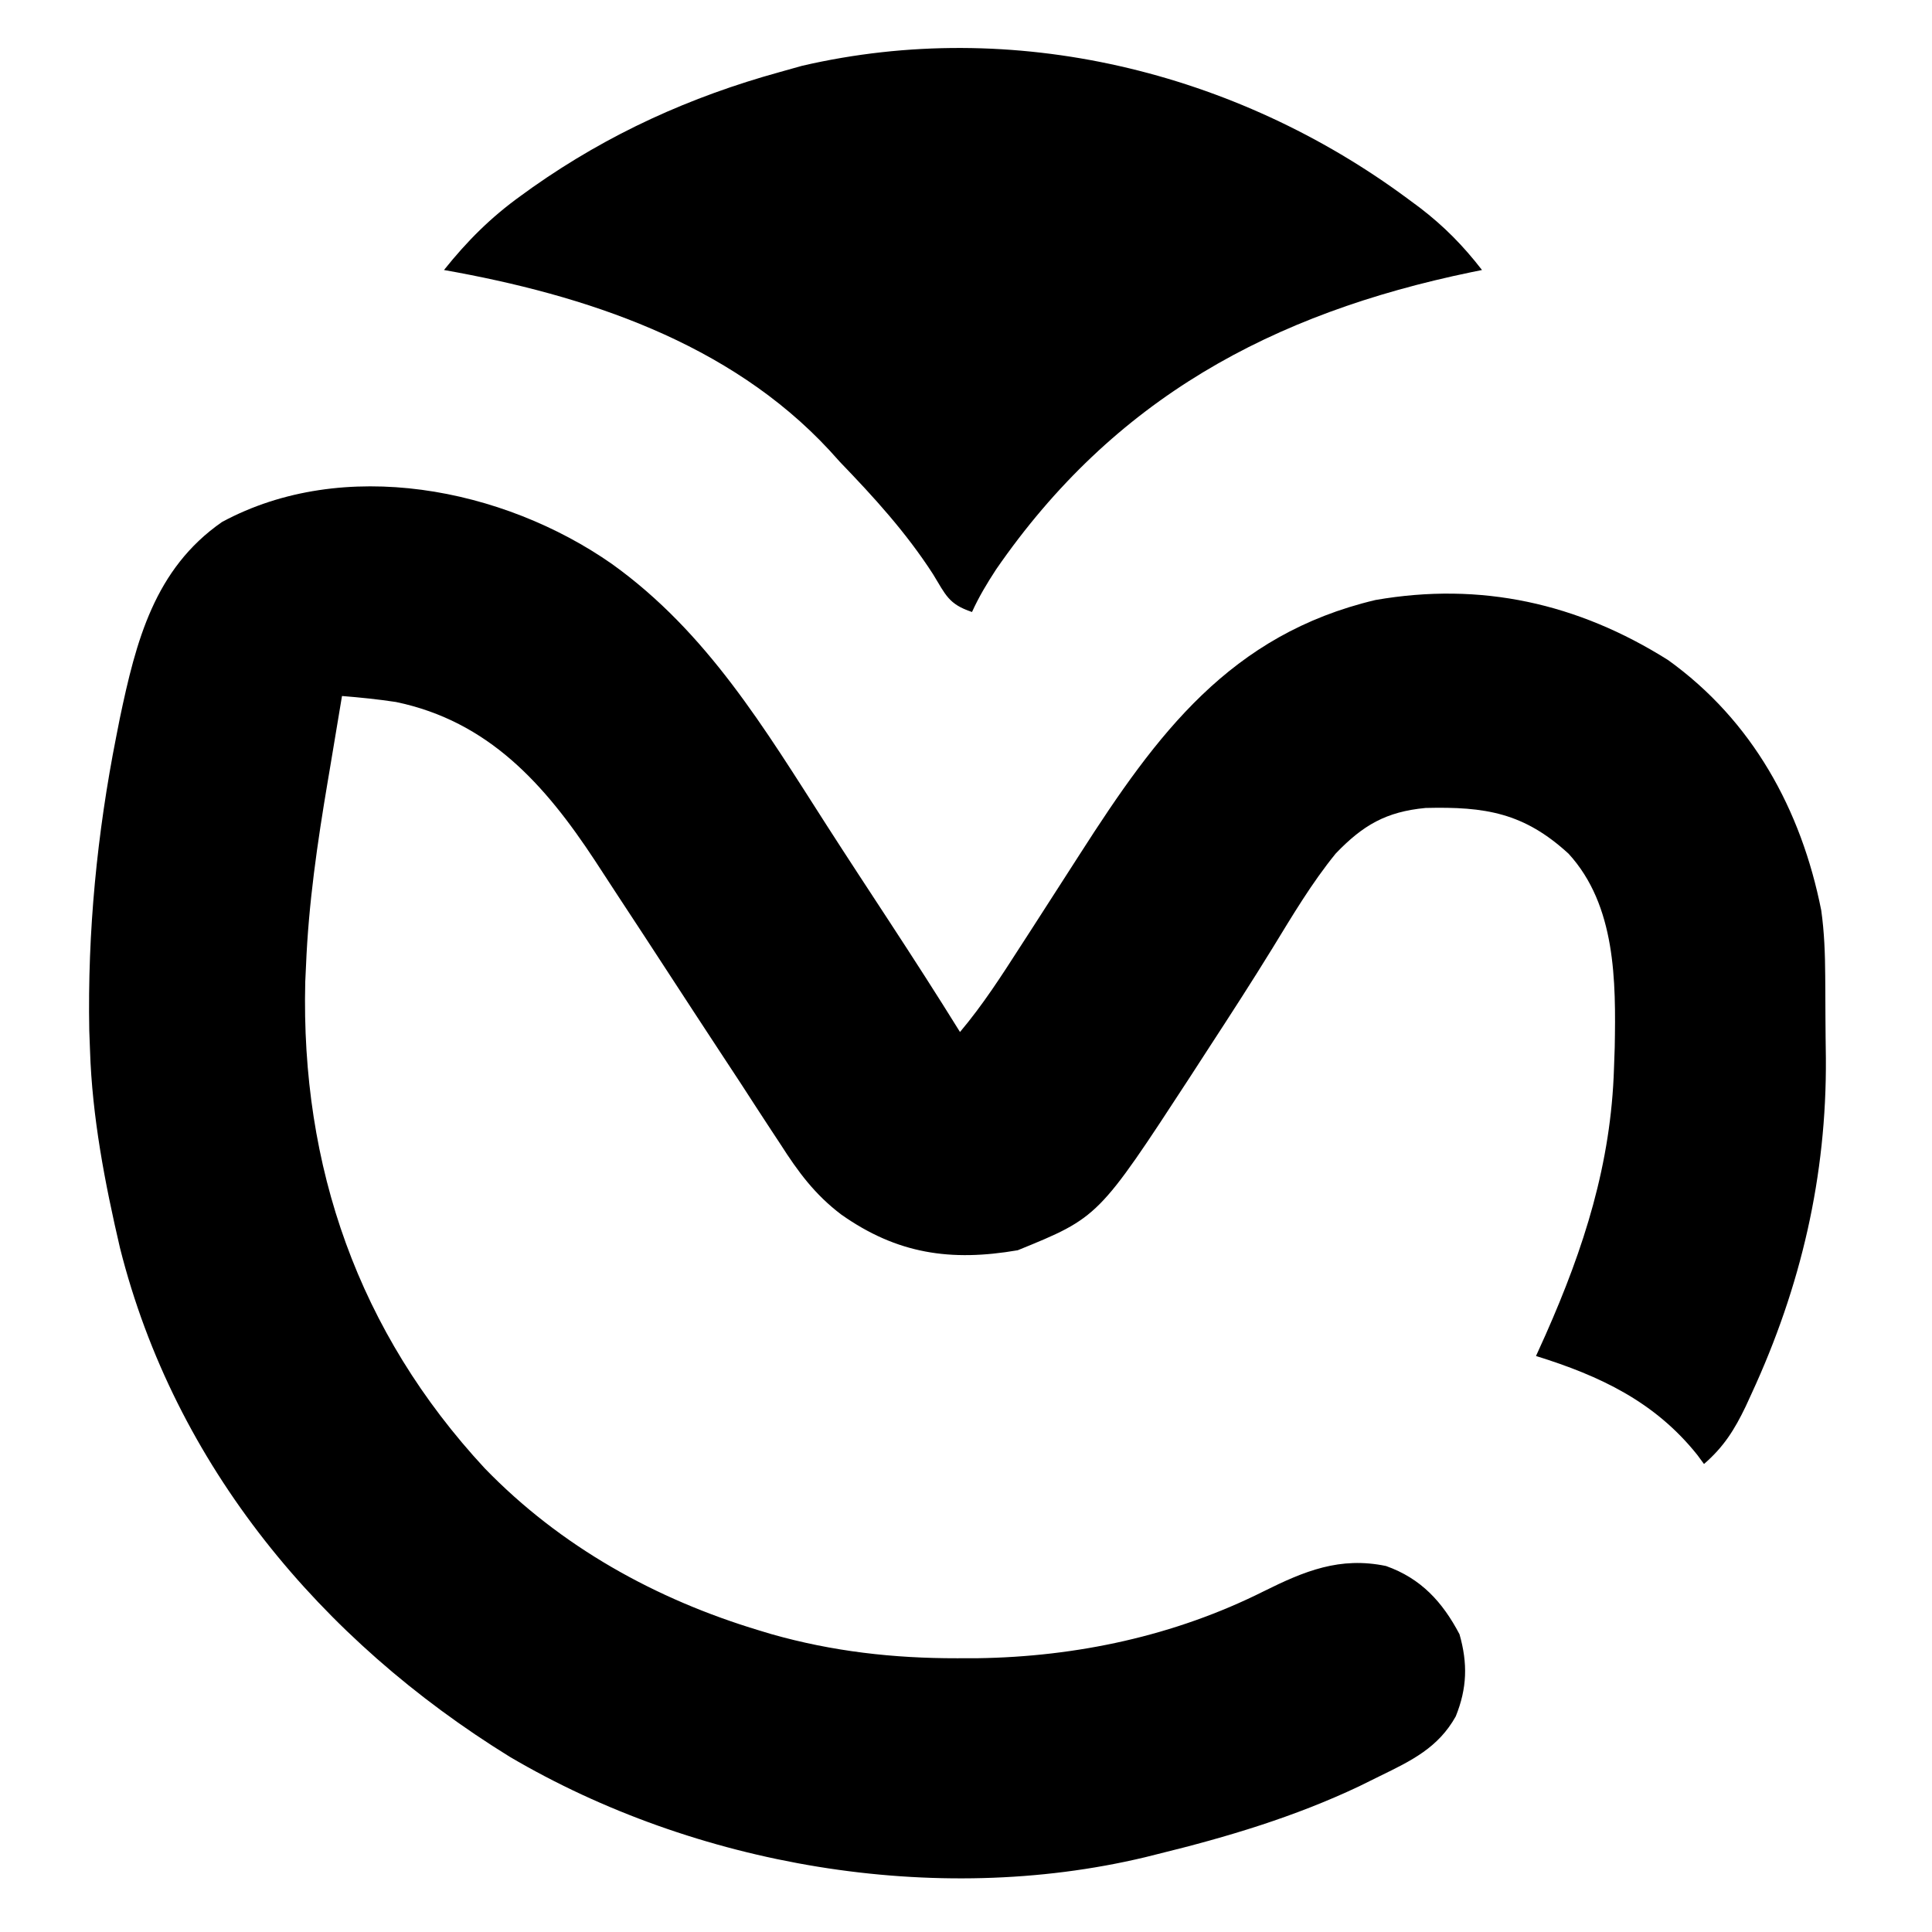
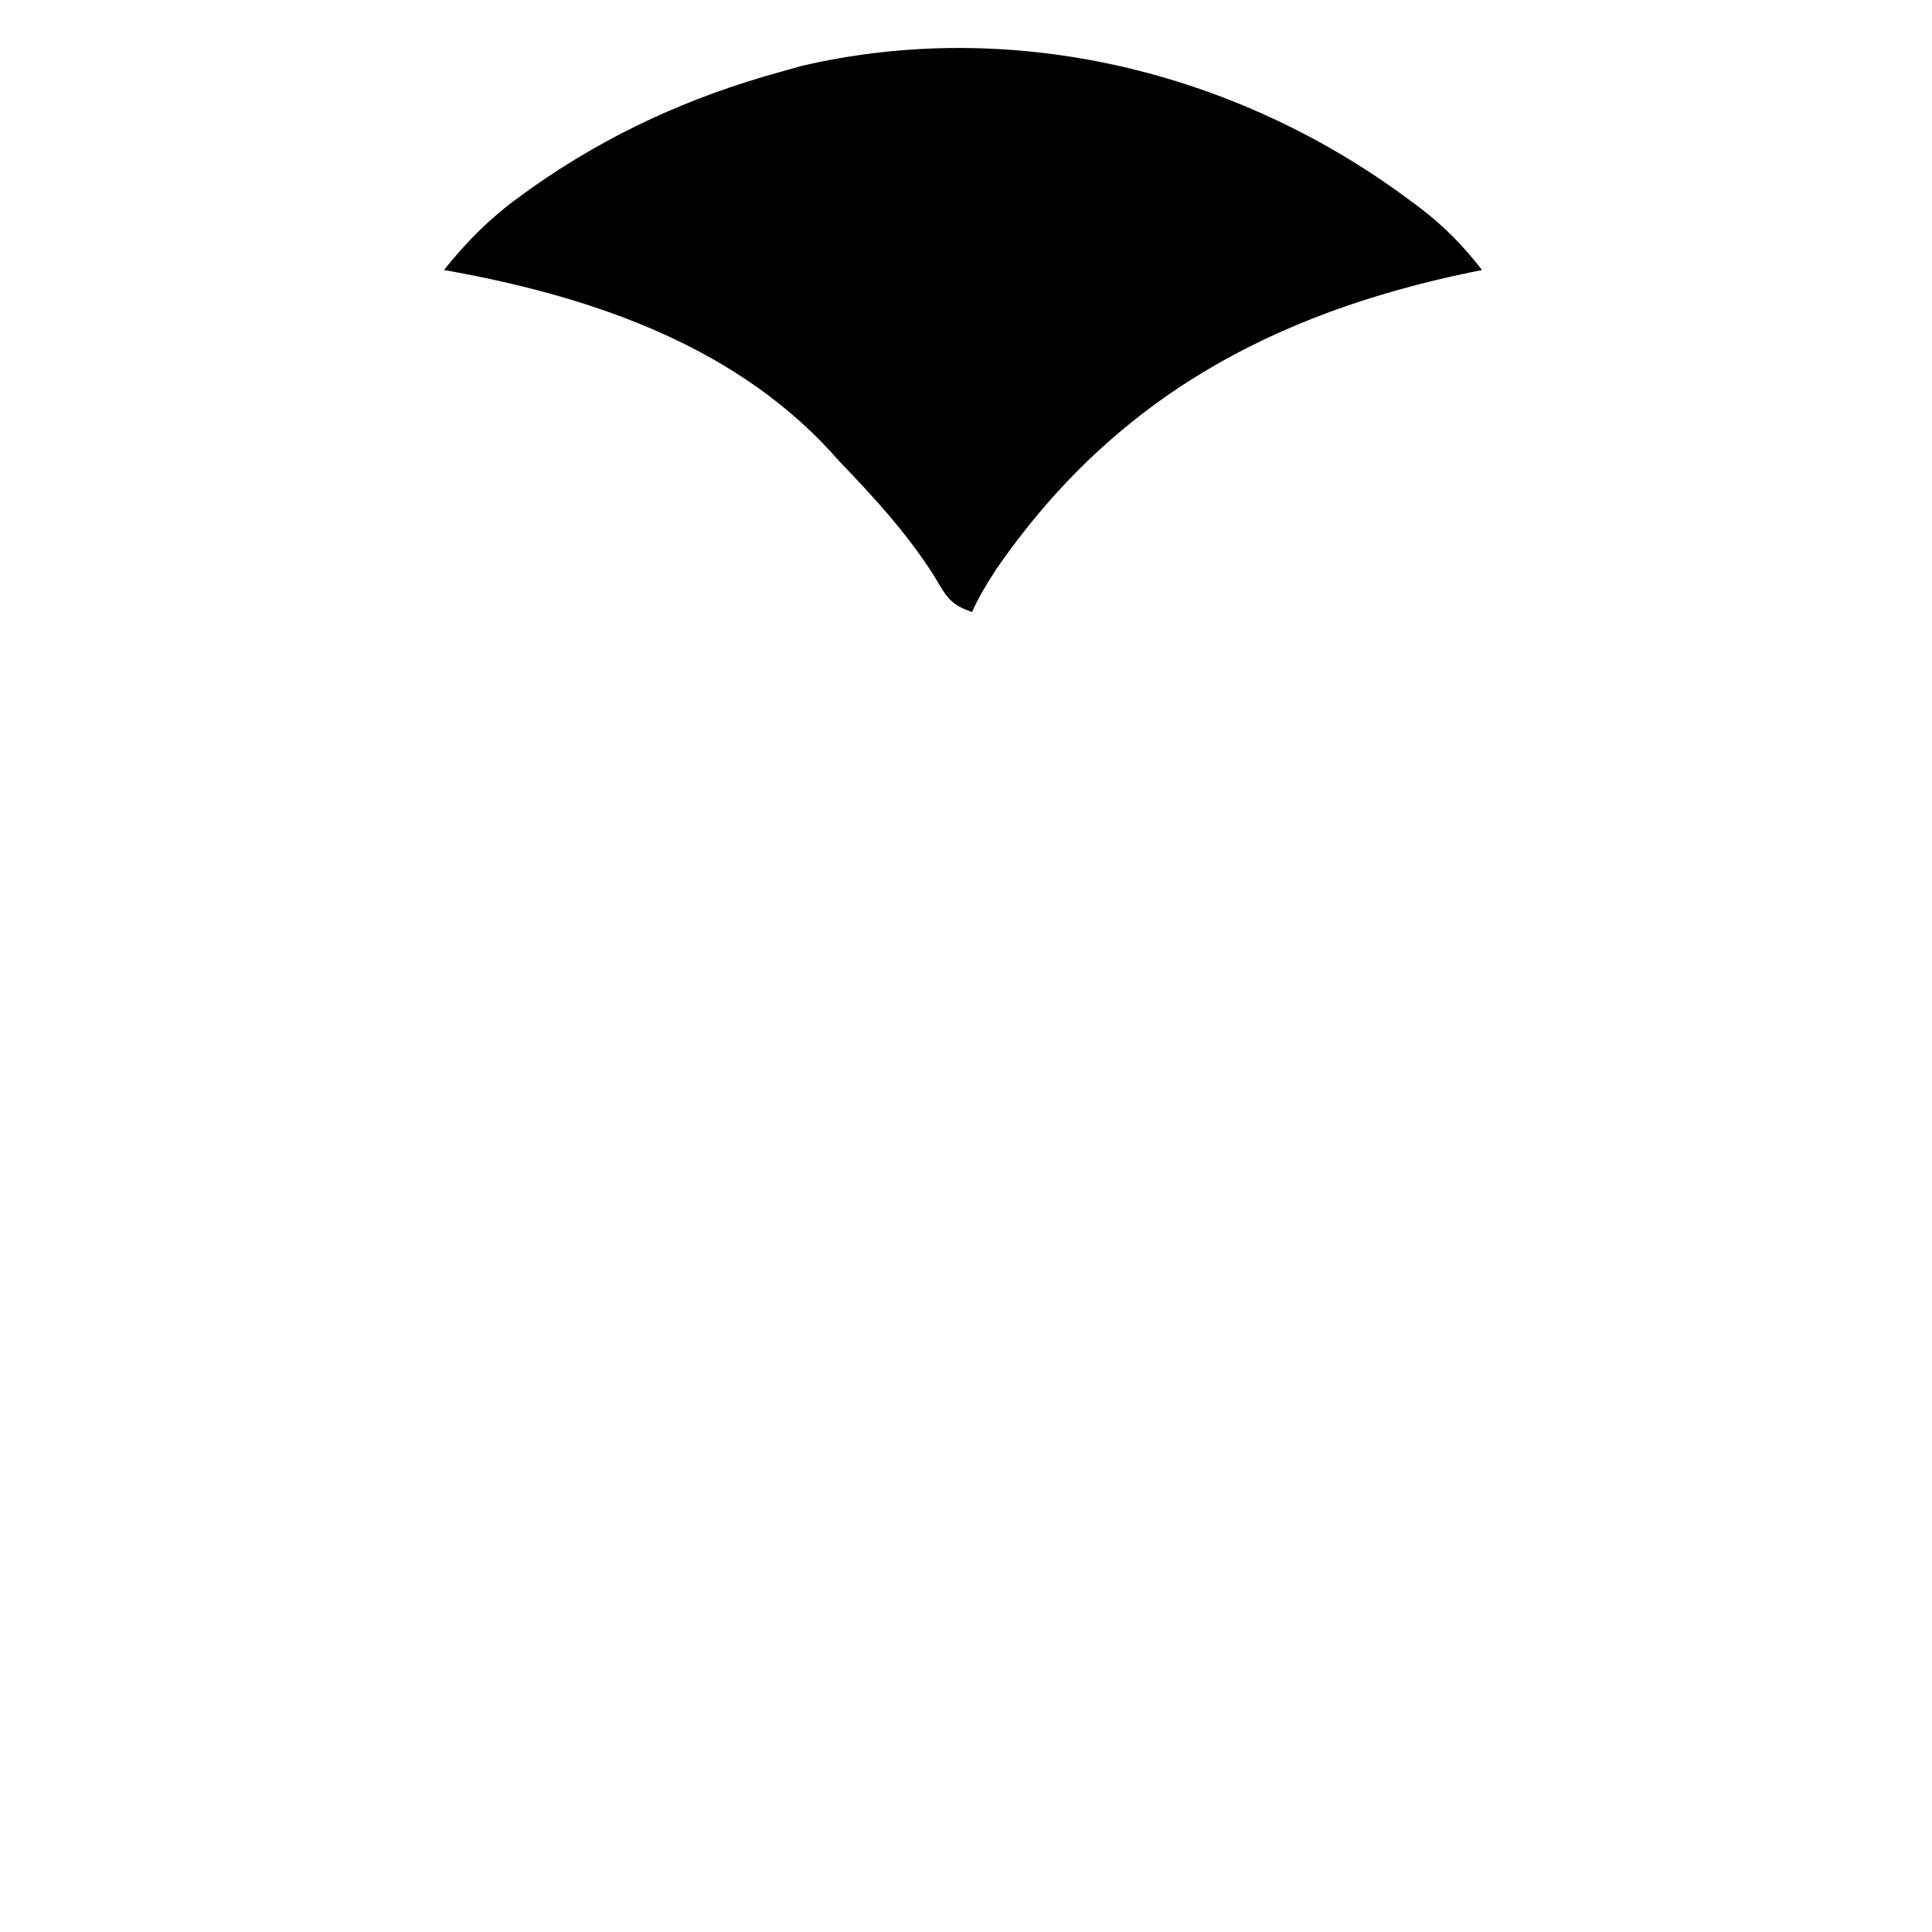
<svg xmlns="http://www.w3.org/2000/svg" version="1.1" width="322" height="322">
-   <path d="M0 0 C15.888 11.39 25.438 27.433 35.804 43.587 C39.252 48.955 42.756 54.287 46.25 59.625 C50.231 65.712 54.167 71.819 58 78 C61.783 73.515 64.896 68.675 68.062 63.75 C68.918 62.429 68.918 62.429 69.79 61.08 C72.542 56.824 75.282 52.561 78.016 48.293 C90.813 28.331 103.054 11.728 127.25 6 C144.83 2.937 160.981 6.551 176 16 C190.054 26.086 198.216 40.959 201.542 57.733 C202.054 61.382 202.18 64.968 202.203 68.645 C202.209 69.373 202.215 70.101 202.22 70.851 C202.23 72.391 202.236 73.932 202.24 75.472 C202.25 77.768 202.281 80.062 202.312 82.357 C202.454 102.004 198.17 120.419 189.938 138.25 C189.609 138.965 189.281 139.681 188.943 140.418 C187.092 144.269 185.289 147.158 182 150 C181.634 149.504 181.268 149.007 180.891 148.496 C173.814 139.616 164.635 135.301 154 132 C154.531 130.826 155.062 129.651 155.609 128.441 C162.003 113.996 166.516 99.932 167 84 C167.04 82.869 167.08 81.739 167.121 80.574 C167.326 69.525 167.325 56.907 159.43 48.285 C151.991 41.464 145.561 40.415 135.598 40.66 C129.01 41.282 125.156 43.531 120.625 48.25 C116.609 53.18 113.388 58.628 110.074 64.039 C106.654 69.599 103.111 75.078 99.547 80.545 C98.471 82.199 97.4 83.855 96.329 85.511 C81.071 108.897 81.071 108.897 67.625 114.375 C56.453 116.301 47.518 114.991 38.21 108.426 C33.814 105.094 31.042 101.341 28.094 96.727 C27.571 95.934 27.048 95.141 26.51 94.324 C24.827 91.766 23.164 89.196 21.5 86.625 C20.339 84.856 19.177 83.088 18.014 81.322 C15.172 77.001 12.344 72.671 9.522 68.338 C6.661 63.943 3.792 59.554 0.906 55.175 C-0.351 53.267 -1.601 51.354 -2.84 49.434 C-11.227 36.677 -20.599 26.215 -36 23 C-39.008 22.545 -41.965 22.245 -45 22 C-45.678 25.998 -46.339 29.999 -47 34 C-47.123 34.728 -47.246 35.457 -47.373 36.208 C-49.102 46.459 -50.581 56.594 -51 67 C-51.041 67.87 -51.083 68.74 -51.125 69.637 C-51.881 100.491 -42.246 128.04 -21.199 150.73 C-8.572 163.762 7.256 172.544 24.562 177.75 C25.222 177.949 25.882 178.148 26.562 178.353 C36.756 181.248 46.922 182.391 57.5 182.375 C59.186 182.373 59.186 182.373 60.907 182.37 C77.439 182.131 93.786 178.648 108.608 171.221 C115.404 167.844 121.298 165.401 129 167 C134.836 169.073 138.411 172.981 141.25 178.375 C142.639 183.238 142.518 187.385 140.625 192.062 C137.712 197.285 133.237 199.445 128 202 C126.854 202.566 125.708 203.132 124.527 203.715 C113.763 208.814 102.547 212.167 91 215 C90.277 215.181 89.554 215.362 88.809 215.548 C53.792 223.903 13.854 216.975 -17.021 198.811 C-48.469 179.396 -72.863 150.293 -82 114 C-84.525 103.162 -86.647 92.144 -87 81 C-87.04 79.94 -87.08 78.881 -87.121 77.789 C-87.43 61.316 -85.822 44.899 -82.625 28.75 C-82.428 27.752 -82.231 26.754 -82.029 25.725 C-79.332 12.875 -76.257 0.821 -65 -7 C-44.753 -17.94 -18.171 -12.704 0 0 Z " fill="#000000" transform="translate(102,94)" />
  <path d="M0 0 C0.663 0.491 1.326 0.981 2.01 1.487 C6.066 4.594 9.246 7.834 12.375 11.875 C11.787 11.995 11.199 12.115 10.594 12.239 C-22.655 19.132 -48.973 33.31 -68.629 61.809 C-70.145 64.137 -71.479 66.353 -72.625 68.875 C-76.531 67.573 -76.997 66.039 -79.125 62.562 C-83.617 55.613 -88.897 49.82 -94.625 43.875 C-95.208 43.229 -95.79 42.583 -96.391 41.918 C-113.087 23.915 -137.122 16.045 -160.625 11.875 C-156.774 7.058 -152.82 3.097 -147.812 -0.5 C-147.166 -0.966 -146.519 -1.432 -145.853 -1.913 C-133.136 -10.856 -119.586 -16.996 -104.625 -21.125 C-103.413 -21.465 -102.202 -21.806 -100.953 -22.156 C-65.728 -30.32 -28.681 -21.26 0 0 Z " fill="#000000" transform="translate(234.625,33.125)" />
</svg>